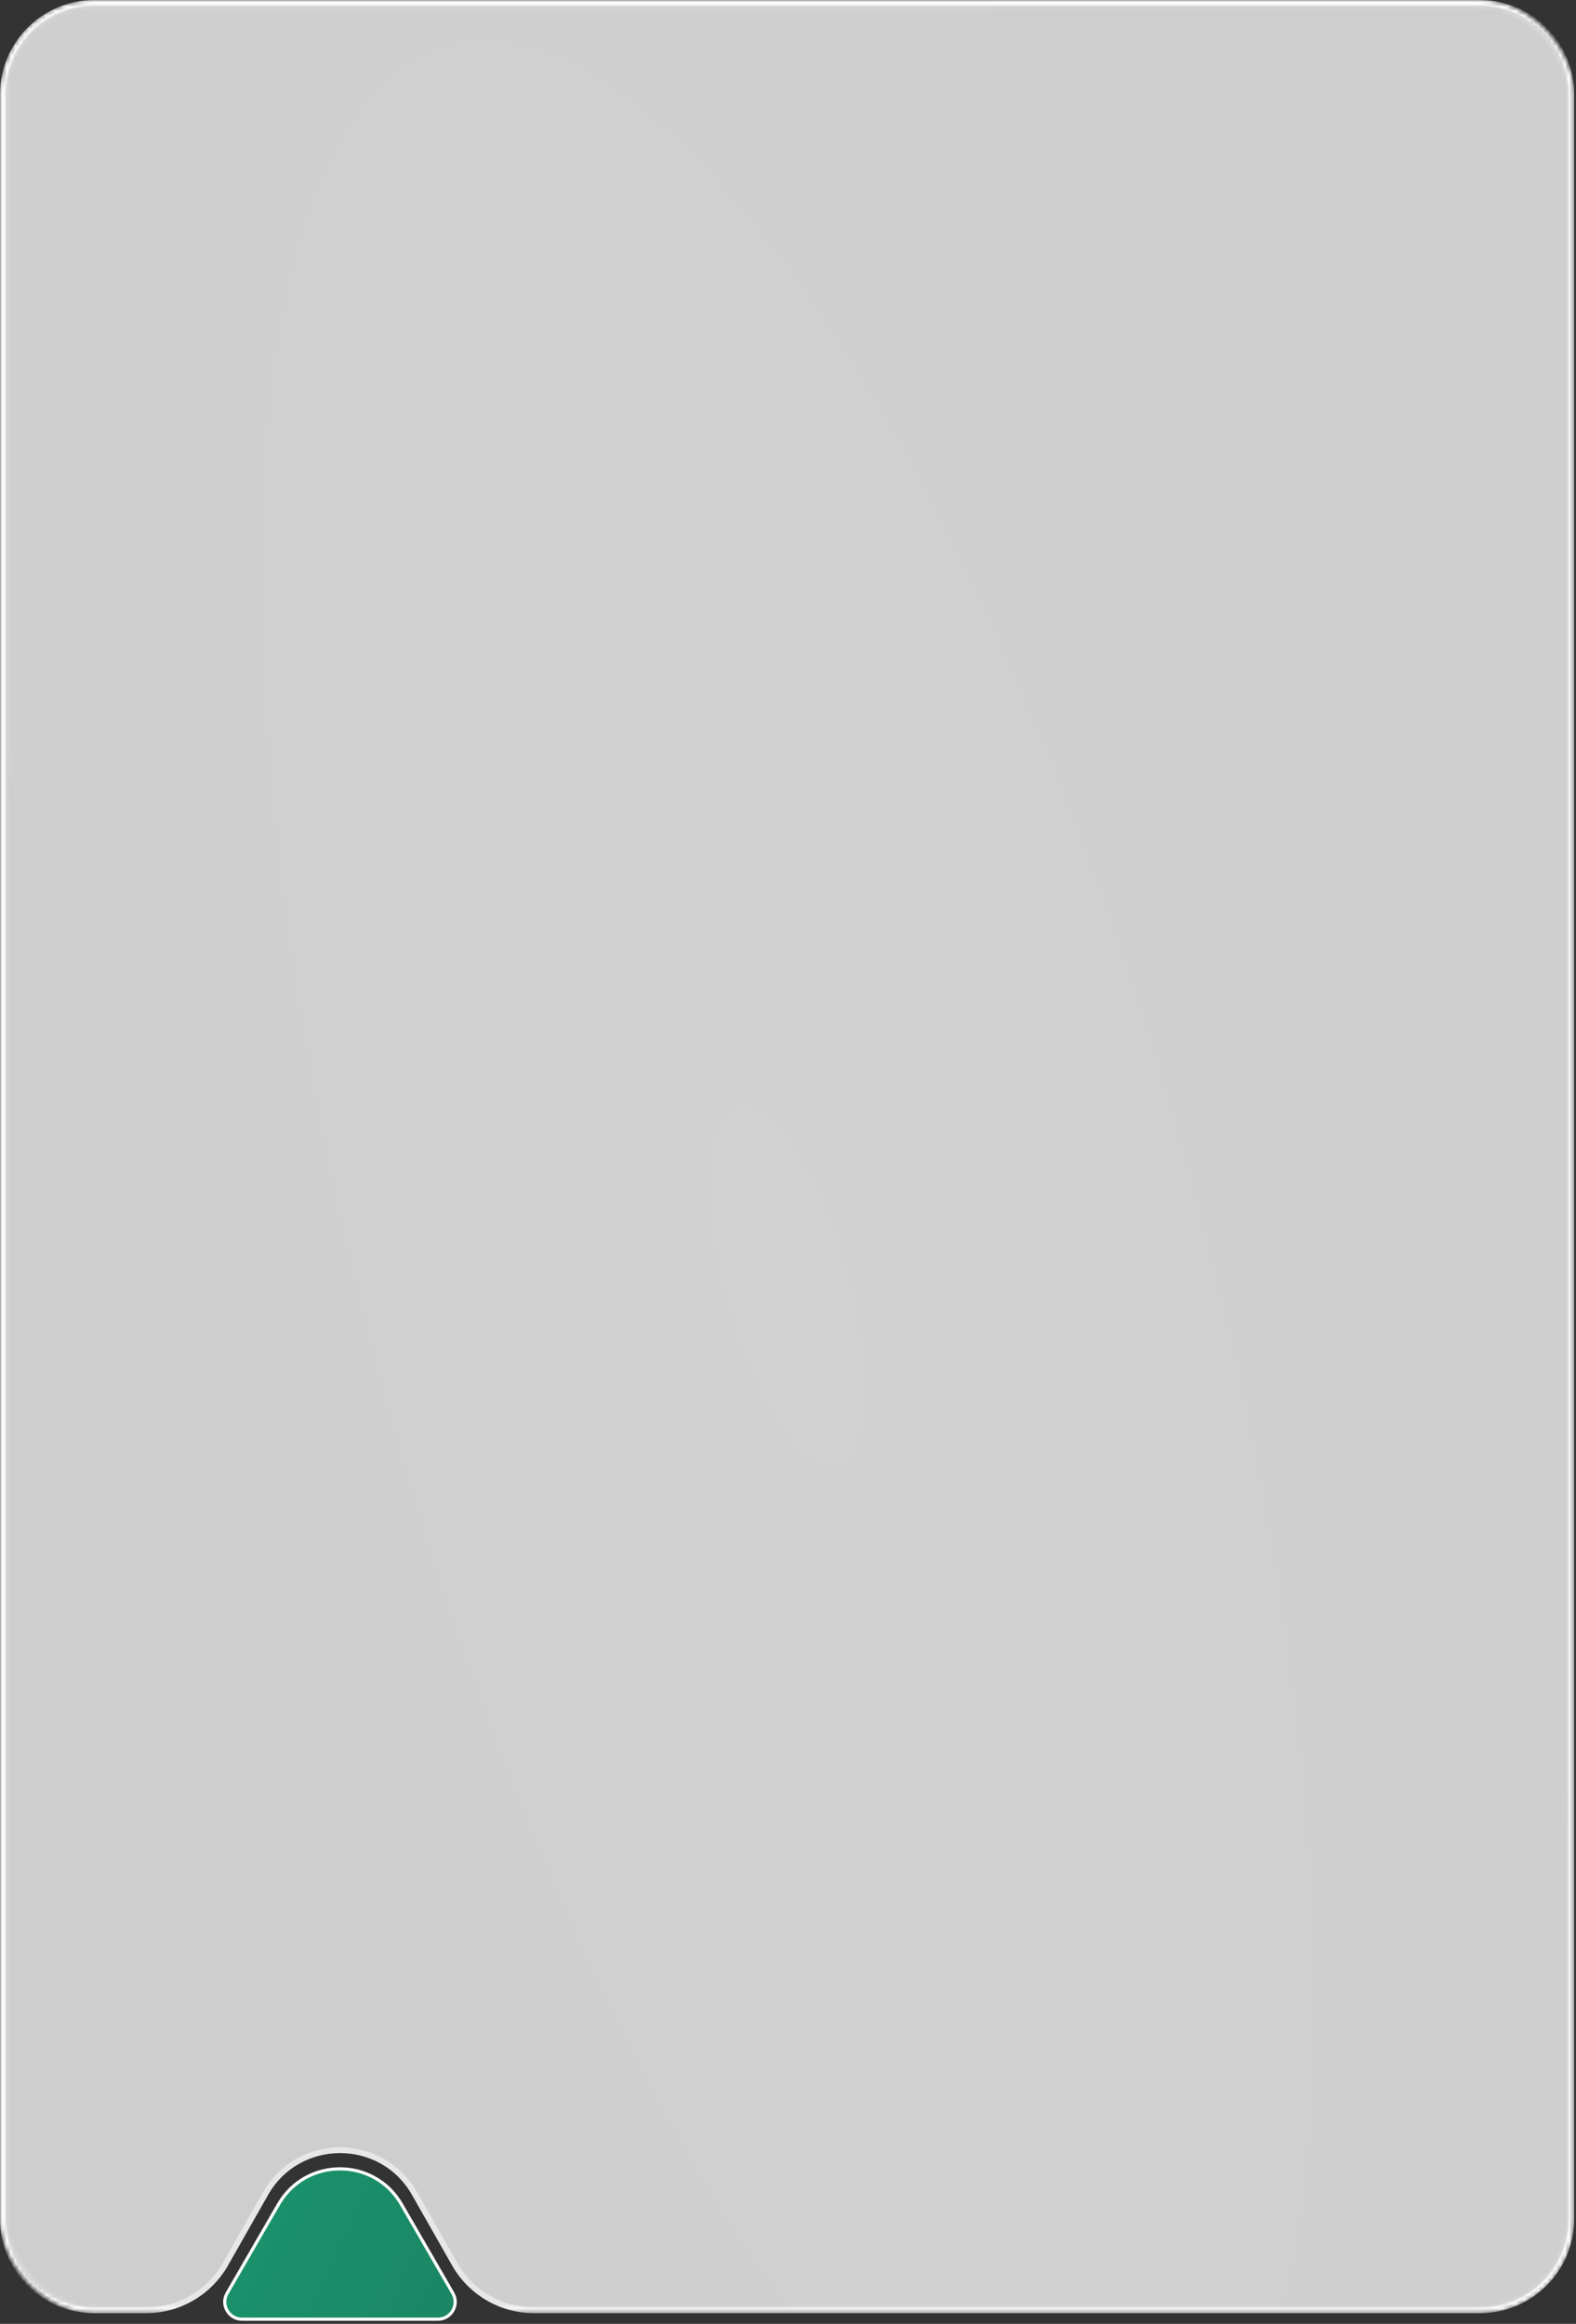
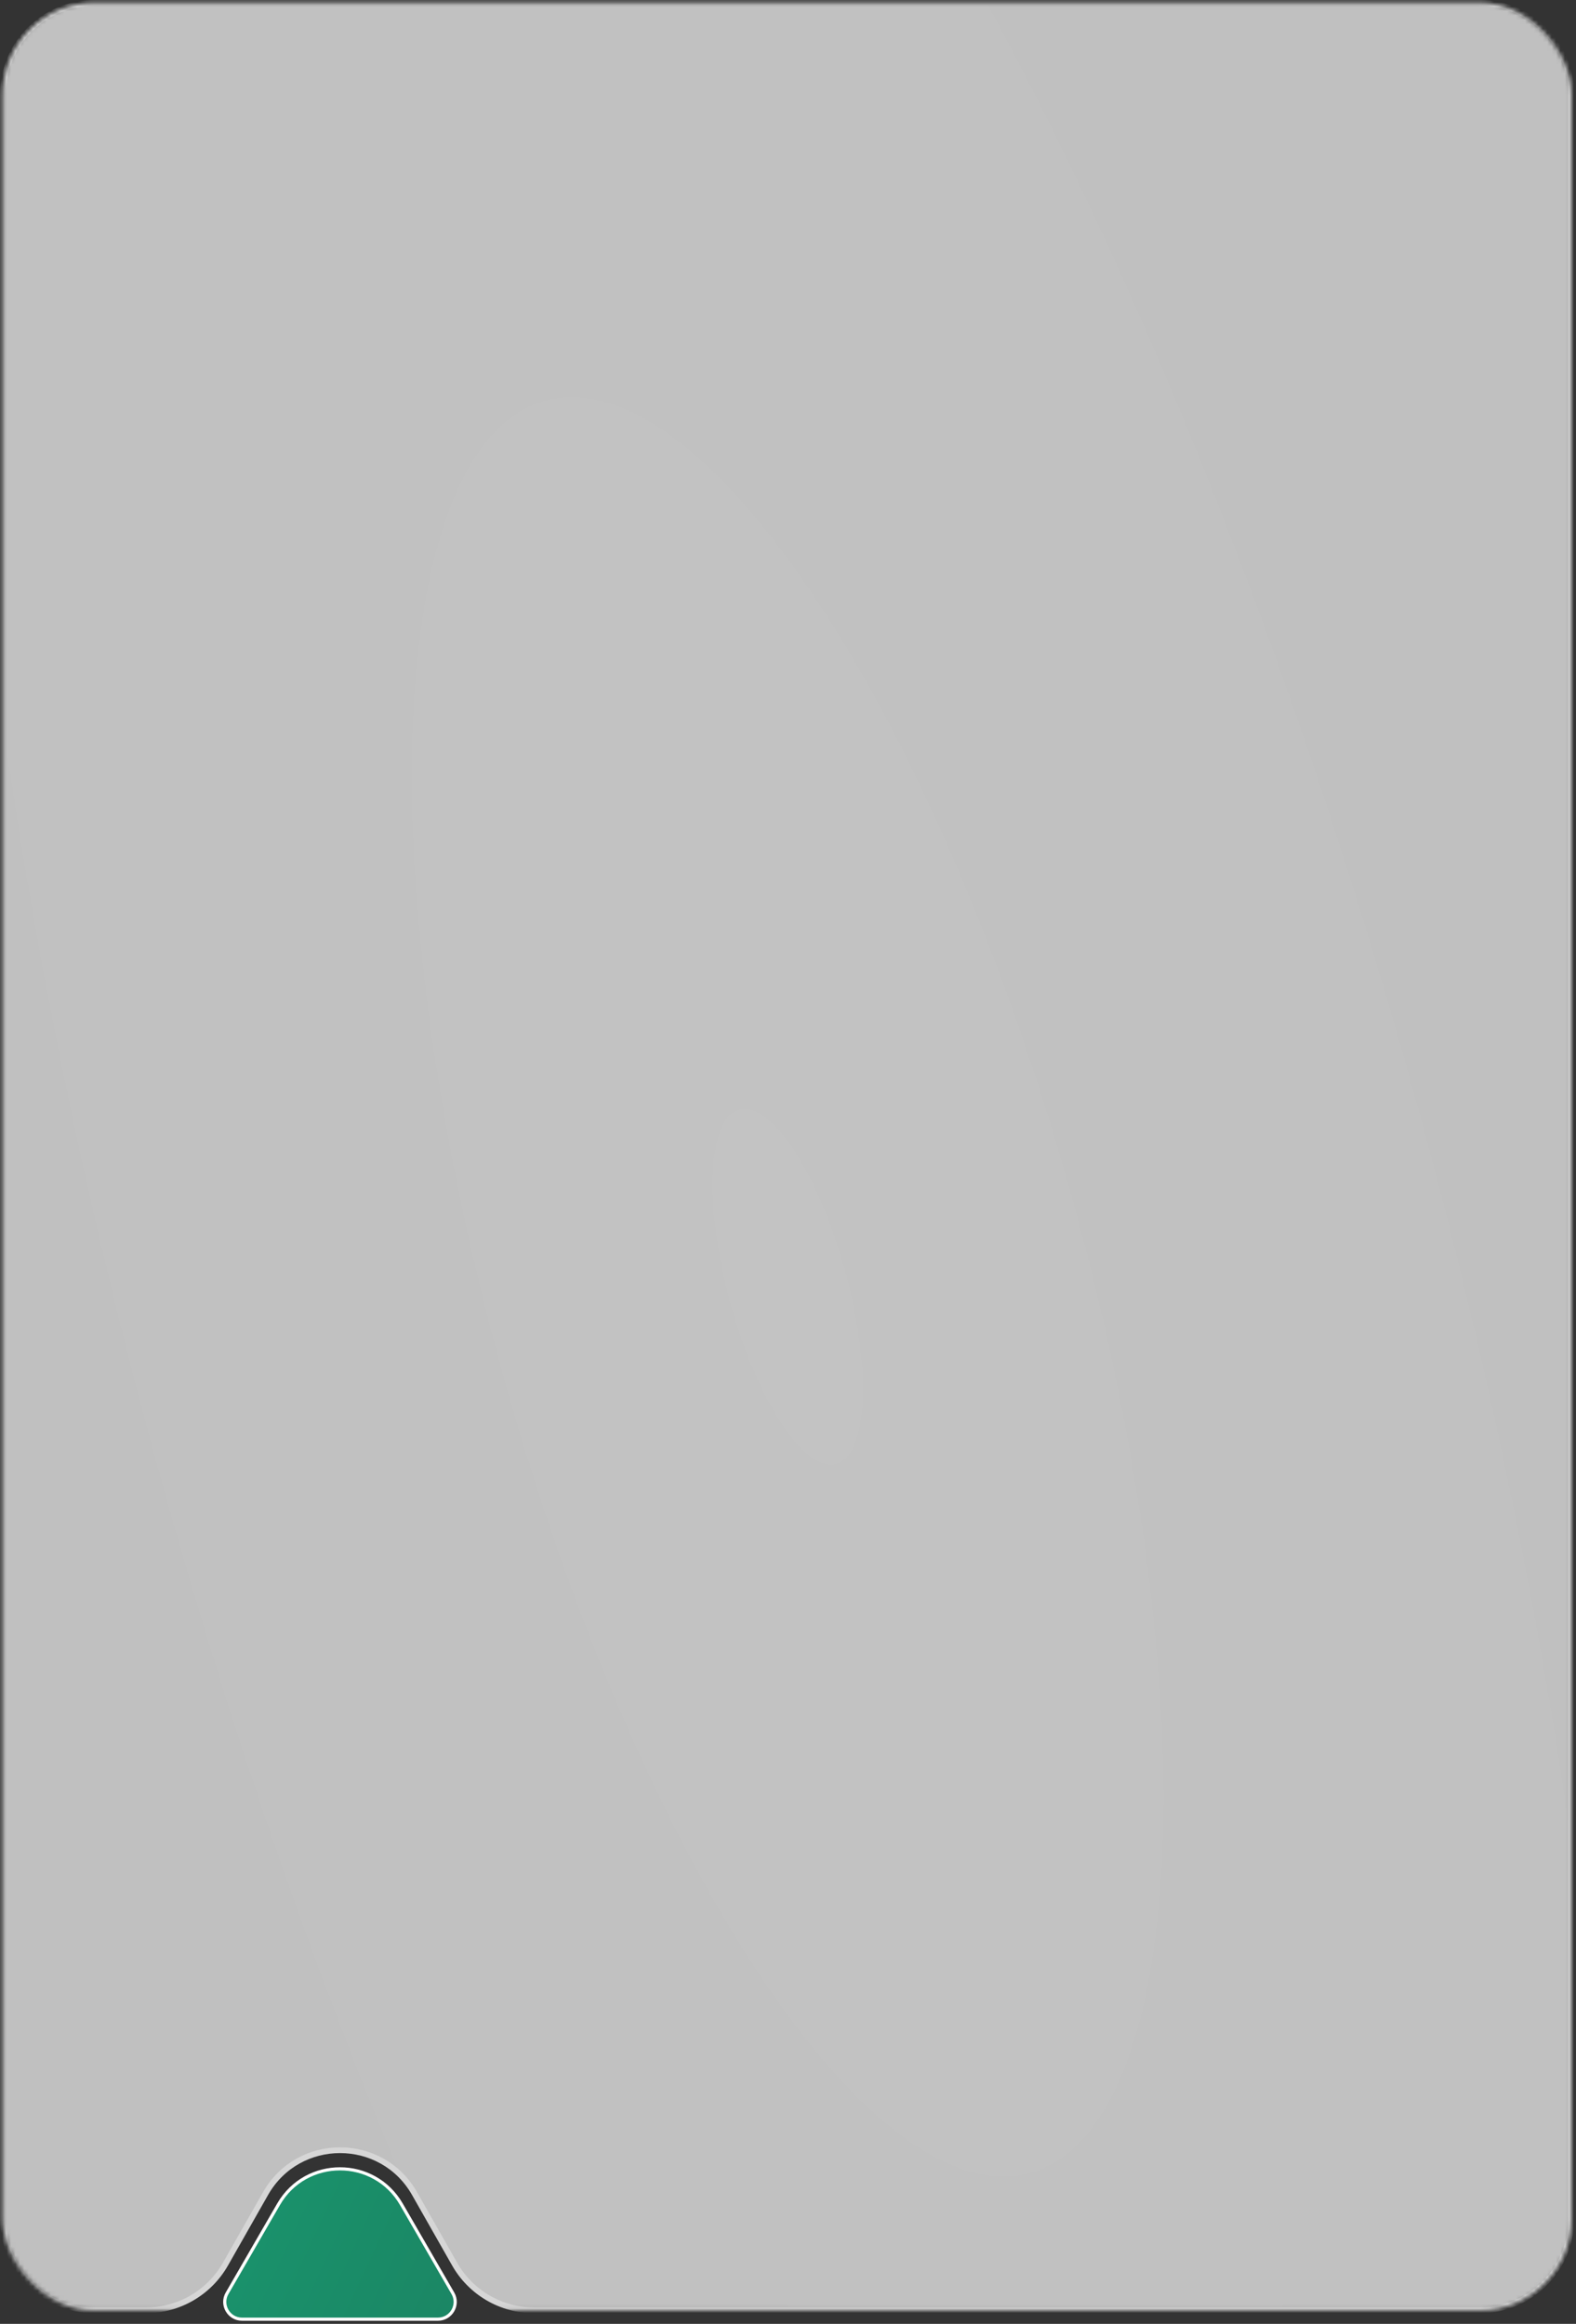
<svg xmlns="http://www.w3.org/2000/svg" width="356" height="525" viewBox="0 0 356 525" fill="none">
  <rect x="0" y="0" width="356" height="525" fill="#333333" stroke="none" />
  <mask id="mask0_4199_3133" style="mask-type:alpha" maskUnits="userSpaceOnUse" x="0" y="0" width="356" height="523">
    <g data-figma-bg-blur-radius="54.4336">
      <rect x="0.648" y="0.648" width="354.296" height="521.296" rx="20.648" fill="url(#paint0_radial_4199_3133)" fill-opacity="0.8" />
-       <rect x="0.648" y="0.648" width="354.296" height="521.296" rx="20.648" fill="white" fill-opacity="0.41" />
-       <rect x="0.648" y="0.648" width="354.296" height="521.296" rx="20.648" stroke="white" stroke-width="1.296" />
    </g>
  </mask>
  <g mask="url(#mask0_4199_3133)">
    <g data-figma-bg-blur-radius="54.4336">
      <path d="M334.296 0.647C345.7 0.647 354.943 9.892 354.943 21.296L354.944 501.296C354.944 512.699 345.7 521.944 334.296 521.944H120.649C113.222 521.944 106.367 517.955 102.697 511.498L93.638 495.559C86.219 482.505 67.407 482.505 59.988 495.559L50.93 511.498C47.26 517.955 40.406 521.944 32.979 521.944H21.296C9.892 521.944 0.648 512.699 0.648 501.296V21.296C0.648 9.892 9.892 0.647 21.296 0.647H334.296Z" fill="url(#paint1_radial_4199_3133)" fill-opacity="0.8" />
      <path d="M334.296 0.647C345.7 0.647 354.943 9.892 354.943 21.296L354.944 501.296C354.944 512.699 345.7 521.944 334.296 521.944H120.649C113.222 521.944 106.367 517.955 102.697 511.498L93.638 495.559C86.219 482.505 67.407 482.505 59.988 495.559L50.93 511.498C47.26 517.955 40.406 521.944 32.979 521.944H21.296C9.892 521.944 0.648 512.699 0.648 501.296V21.296C0.648 9.892 9.892 0.647 21.296 0.647H334.296Z" fill="white" fill-opacity="0.41" />
      <path d="M334.296 0.647C345.7 0.647 354.943 9.892 354.943 21.296L354.944 501.296C354.944 512.699 345.7 521.944 334.296 521.944H120.649C113.222 521.944 106.367 517.955 102.697 511.498L93.638 495.559C86.219 482.505 67.407 482.505 59.988 495.559L50.93 511.498C47.26 517.955 40.406 521.944 32.979 521.944H21.296C9.892 521.944 0.648 512.699 0.648 501.296V21.296C0.648 9.892 9.892 0.647 21.296 0.647H334.296Z" stroke="white" stroke-width="1.296" />
    </g>
  </g>
-   <path d="M62.932 497.973C69.099 487.31 84.493 487.31 90.66 497.973L102.295 518.087C103.799 520.688 101.922 523.941 98.918 523.941H54.674C51.669 523.941 49.793 520.688 51.297 518.087L62.932 497.973Z" fill="url(#paint2_linear_4199_3133)" stroke="white" stroke-width="0.709" />
+   <path d="M62.932 497.973C69.099 487.31 84.493 487.31 90.66 497.973L102.295 518.087C103.799 520.688 101.922 523.941 98.918 523.941H54.674C51.669 523.941 49.793 520.688 51.297 518.087Z" fill="url(#paint2_linear_4199_3133)" stroke="white" stroke-width="0.709" />
  <defs>
    <clipPath id="bgblur_0_4199_3133_clip_path" transform="translate(0 0)">
-       <rect x="0.648" y="0.648" width="354.296" height="521.296" rx="20.648" />
-     </clipPath>
+       </clipPath>
    <clipPath id="bgblur_1_4199_3133_clip_path" transform="translate(54.434 54.434)">
      <path d="M334.296 0.647C345.7 0.647 354.943 9.892 354.943 21.296L354.944 501.296C354.944 512.699 345.7 521.944 334.296 521.944H120.649C113.222 521.944 106.367 517.955 102.697 511.498L93.638 495.559C86.219 482.505 67.407 482.505 59.988 495.559L50.93 511.498C47.26 517.955 40.406 521.944 32.979 521.944H21.296C9.892 521.944 0.648 512.699 0.648 501.296V21.296C0.648 9.892 9.892 0.647 21.296 0.647H334.296Z" />
    </clipPath>
    <radialGradient id="paint0_radial_4199_3133" cx="0" cy="0" r="1" gradientTransform="matrix(-100.727 326.3 -221.508 -554.609 177.796 261.296)" gradientUnits="userSpaceOnUse">
      <stop stop-color="white" />
      <stop offset="1" stop-color="#F6F6F6" />
    </radialGradient>
    <radialGradient id="paint1_radial_4199_3133" cx="0" cy="0" r="1" gradientTransform="matrix(-100.727 290.043 -221.508 -492.983 177.796 290.185)" gradientUnits="userSpaceOnUse">
      <stop stop-color="white" />
      <stop offset="1" stop-color="#F6F6F6" />
    </radialGradient>
    <linearGradient id="paint2_linear_4199_3133" x1="64.375" y1="492.289" x2="122.471" y2="519.323" gradientUnits="userSpaceOnUse">
      <stop stop-color="#1A916B" />
      <stop offset="1" stop-color="#1B8362" />
    </linearGradient>
  </defs>
</svg>